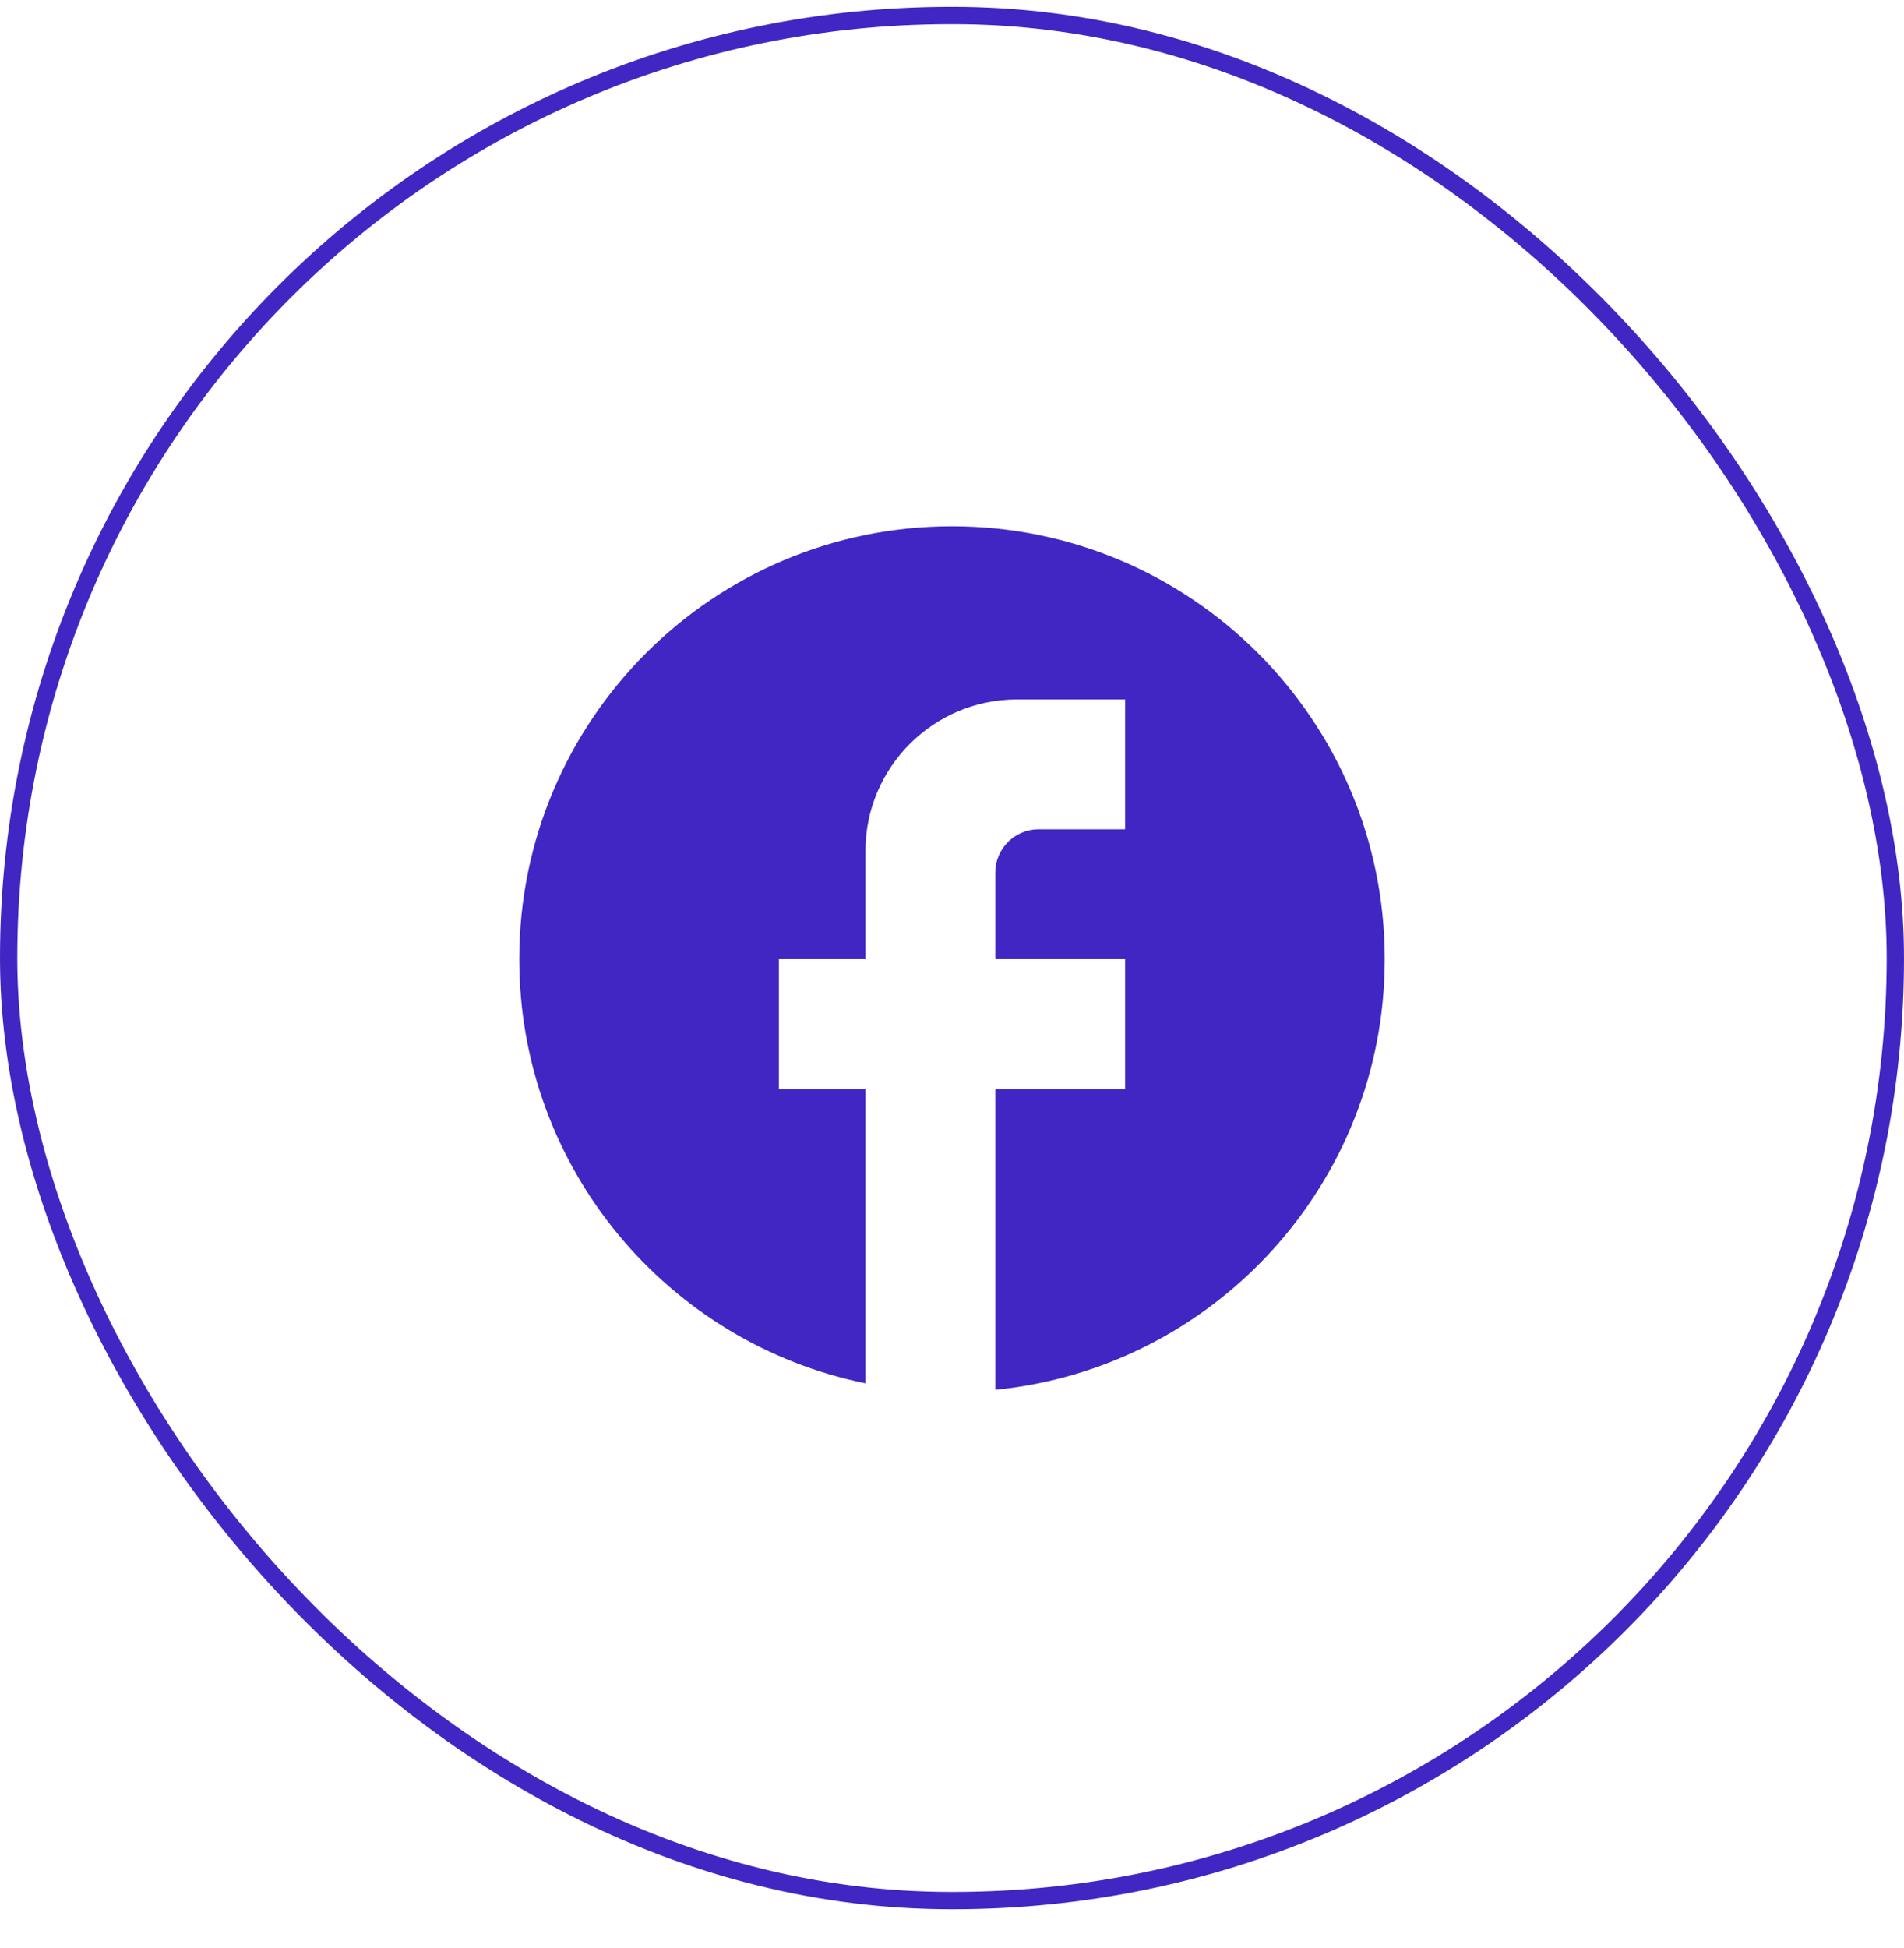
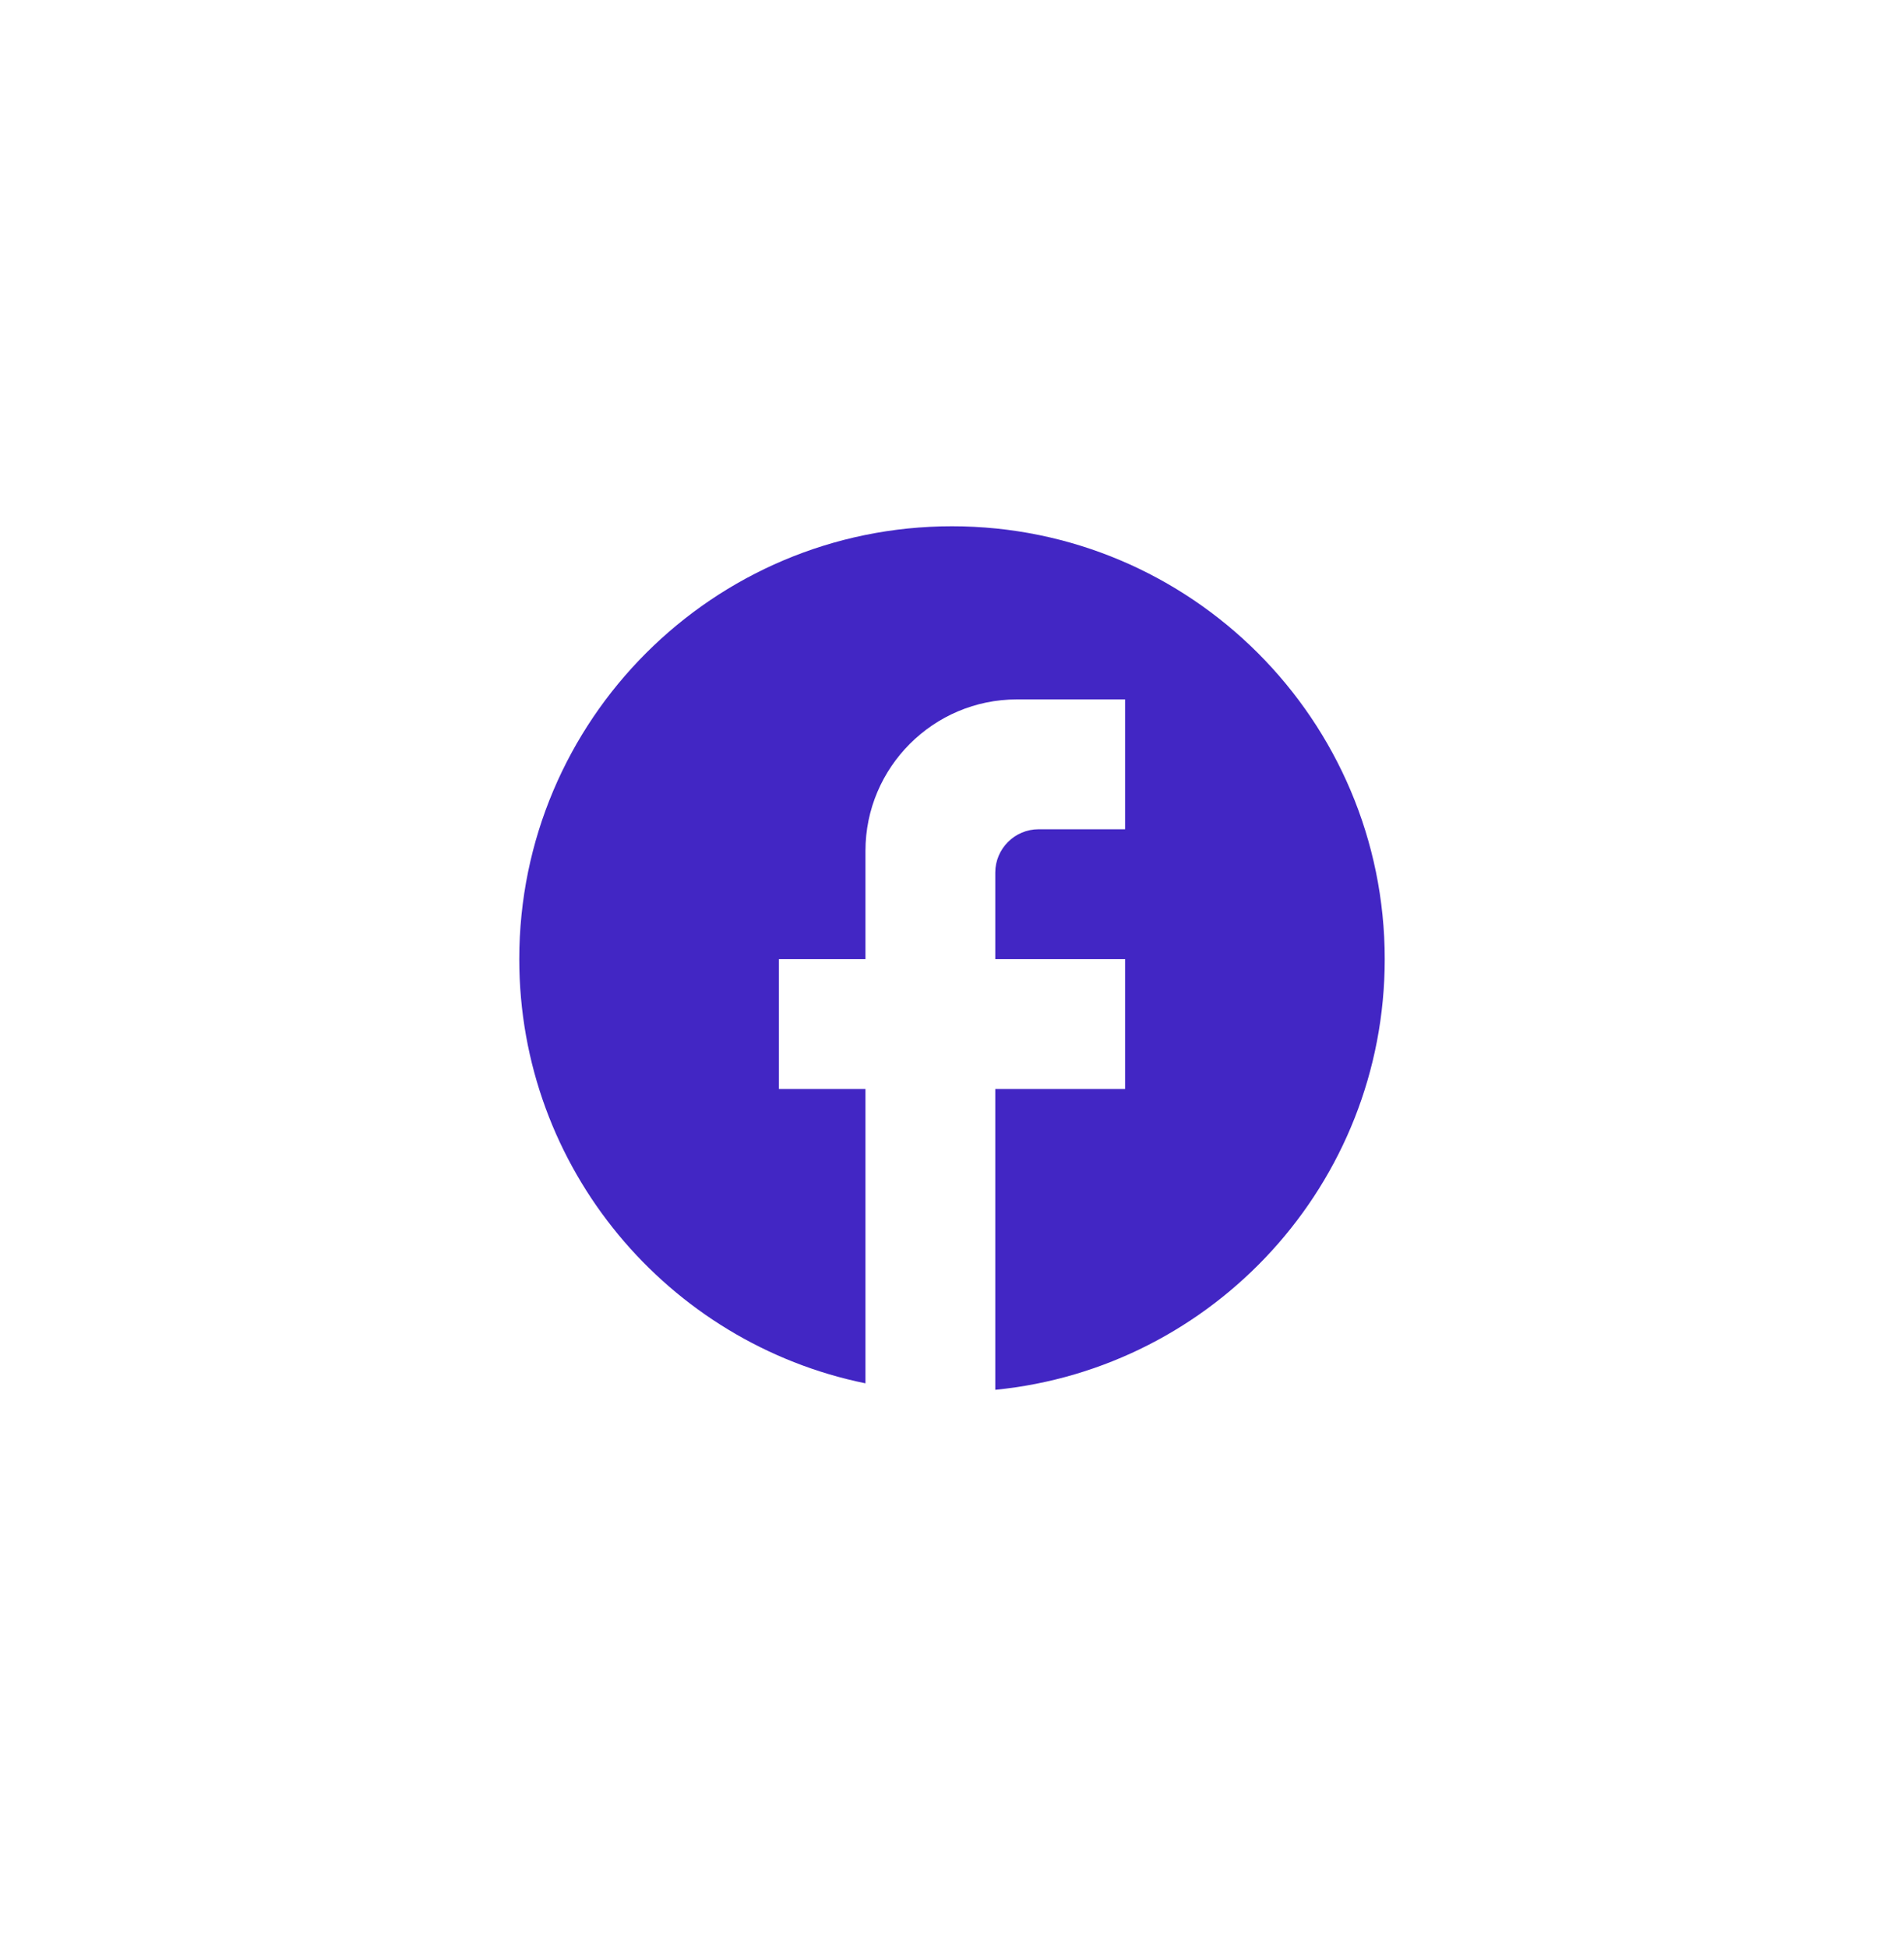
<svg xmlns="http://www.w3.org/2000/svg" width="44" height="45" viewBox="0 0 44 45" fill="none">
-   <rect x="0.2" y="0.358" width="43.6" height="43.55" rx="21.775" stroke="#4226C4" stroke-width="0.4" />
  <path d="M32 22.158C32 16.638 27.52 12.158 22 12.158C16.48 12.158 12 16.638 12 22.158C12 26.998 15.44 31.028 20 31.958V25.158H18V22.158H20V19.658C20 17.728 21.57 16.158 23.5 16.158H26V19.158H24C23.45 19.158 23 19.608 23 20.158V22.158H26V25.158H23V32.108C28.05 31.608 32 27.348 32 22.158Z" fill="#4226C4" />
</svg>